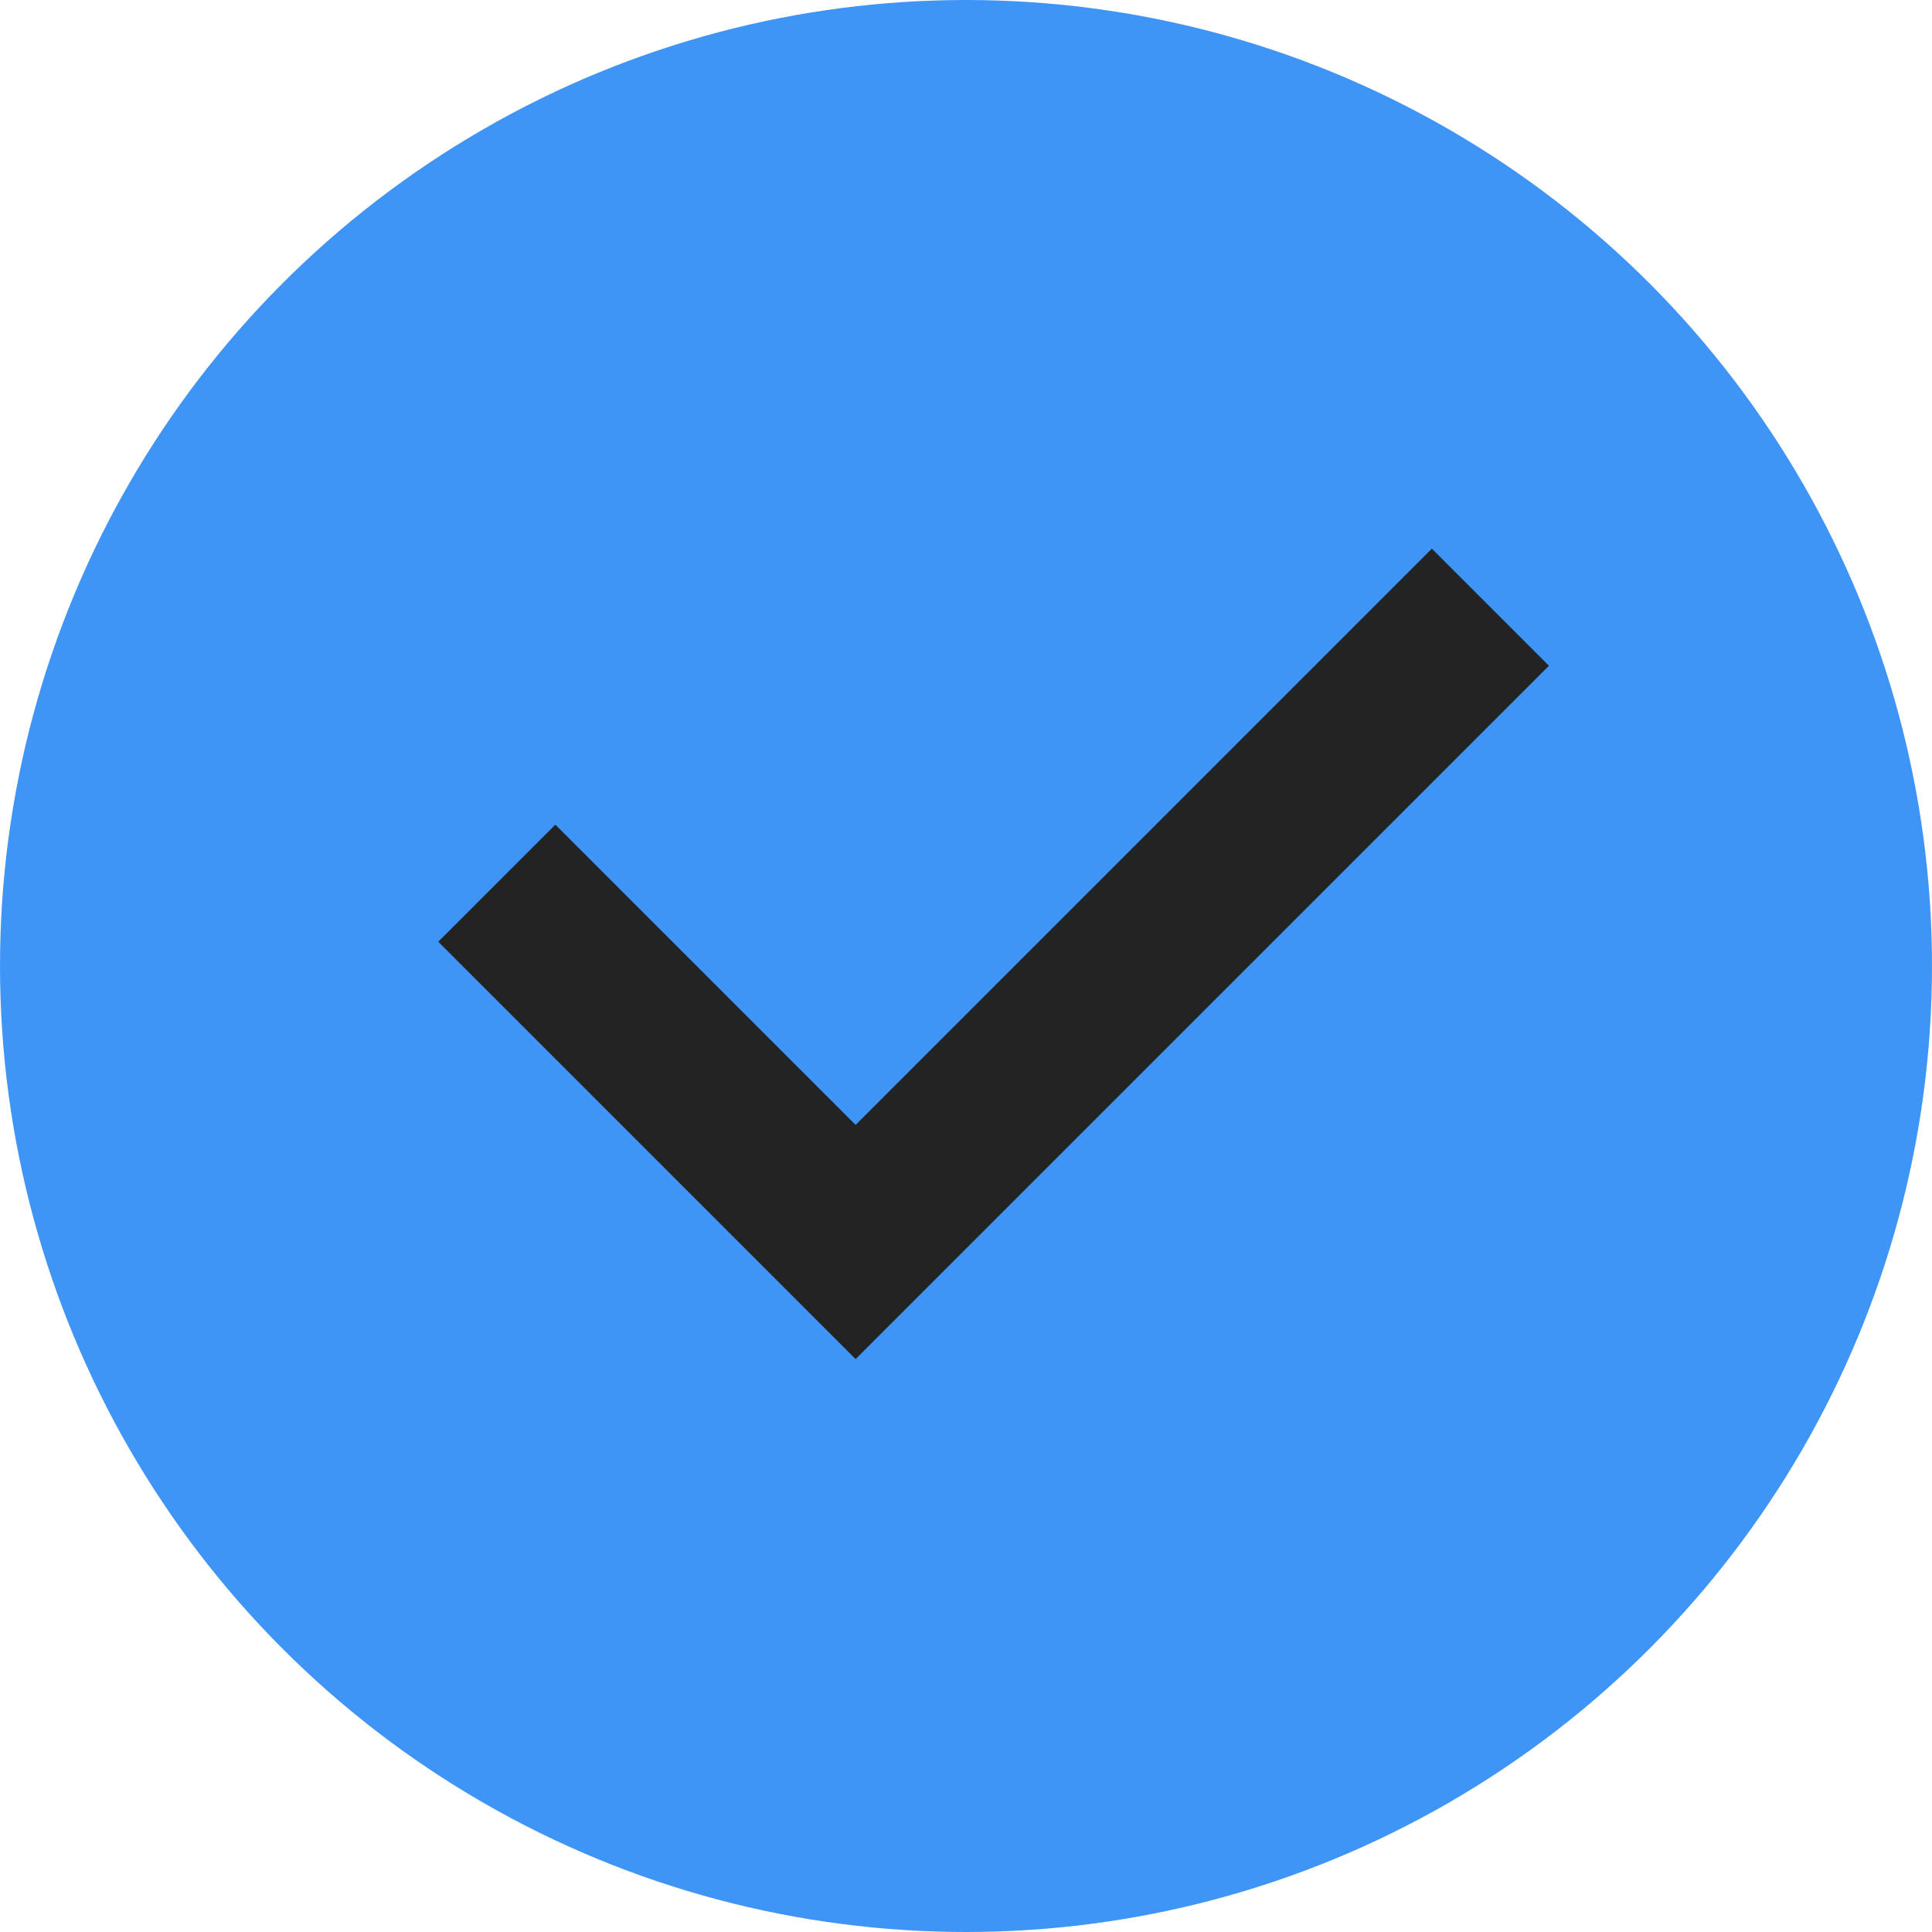
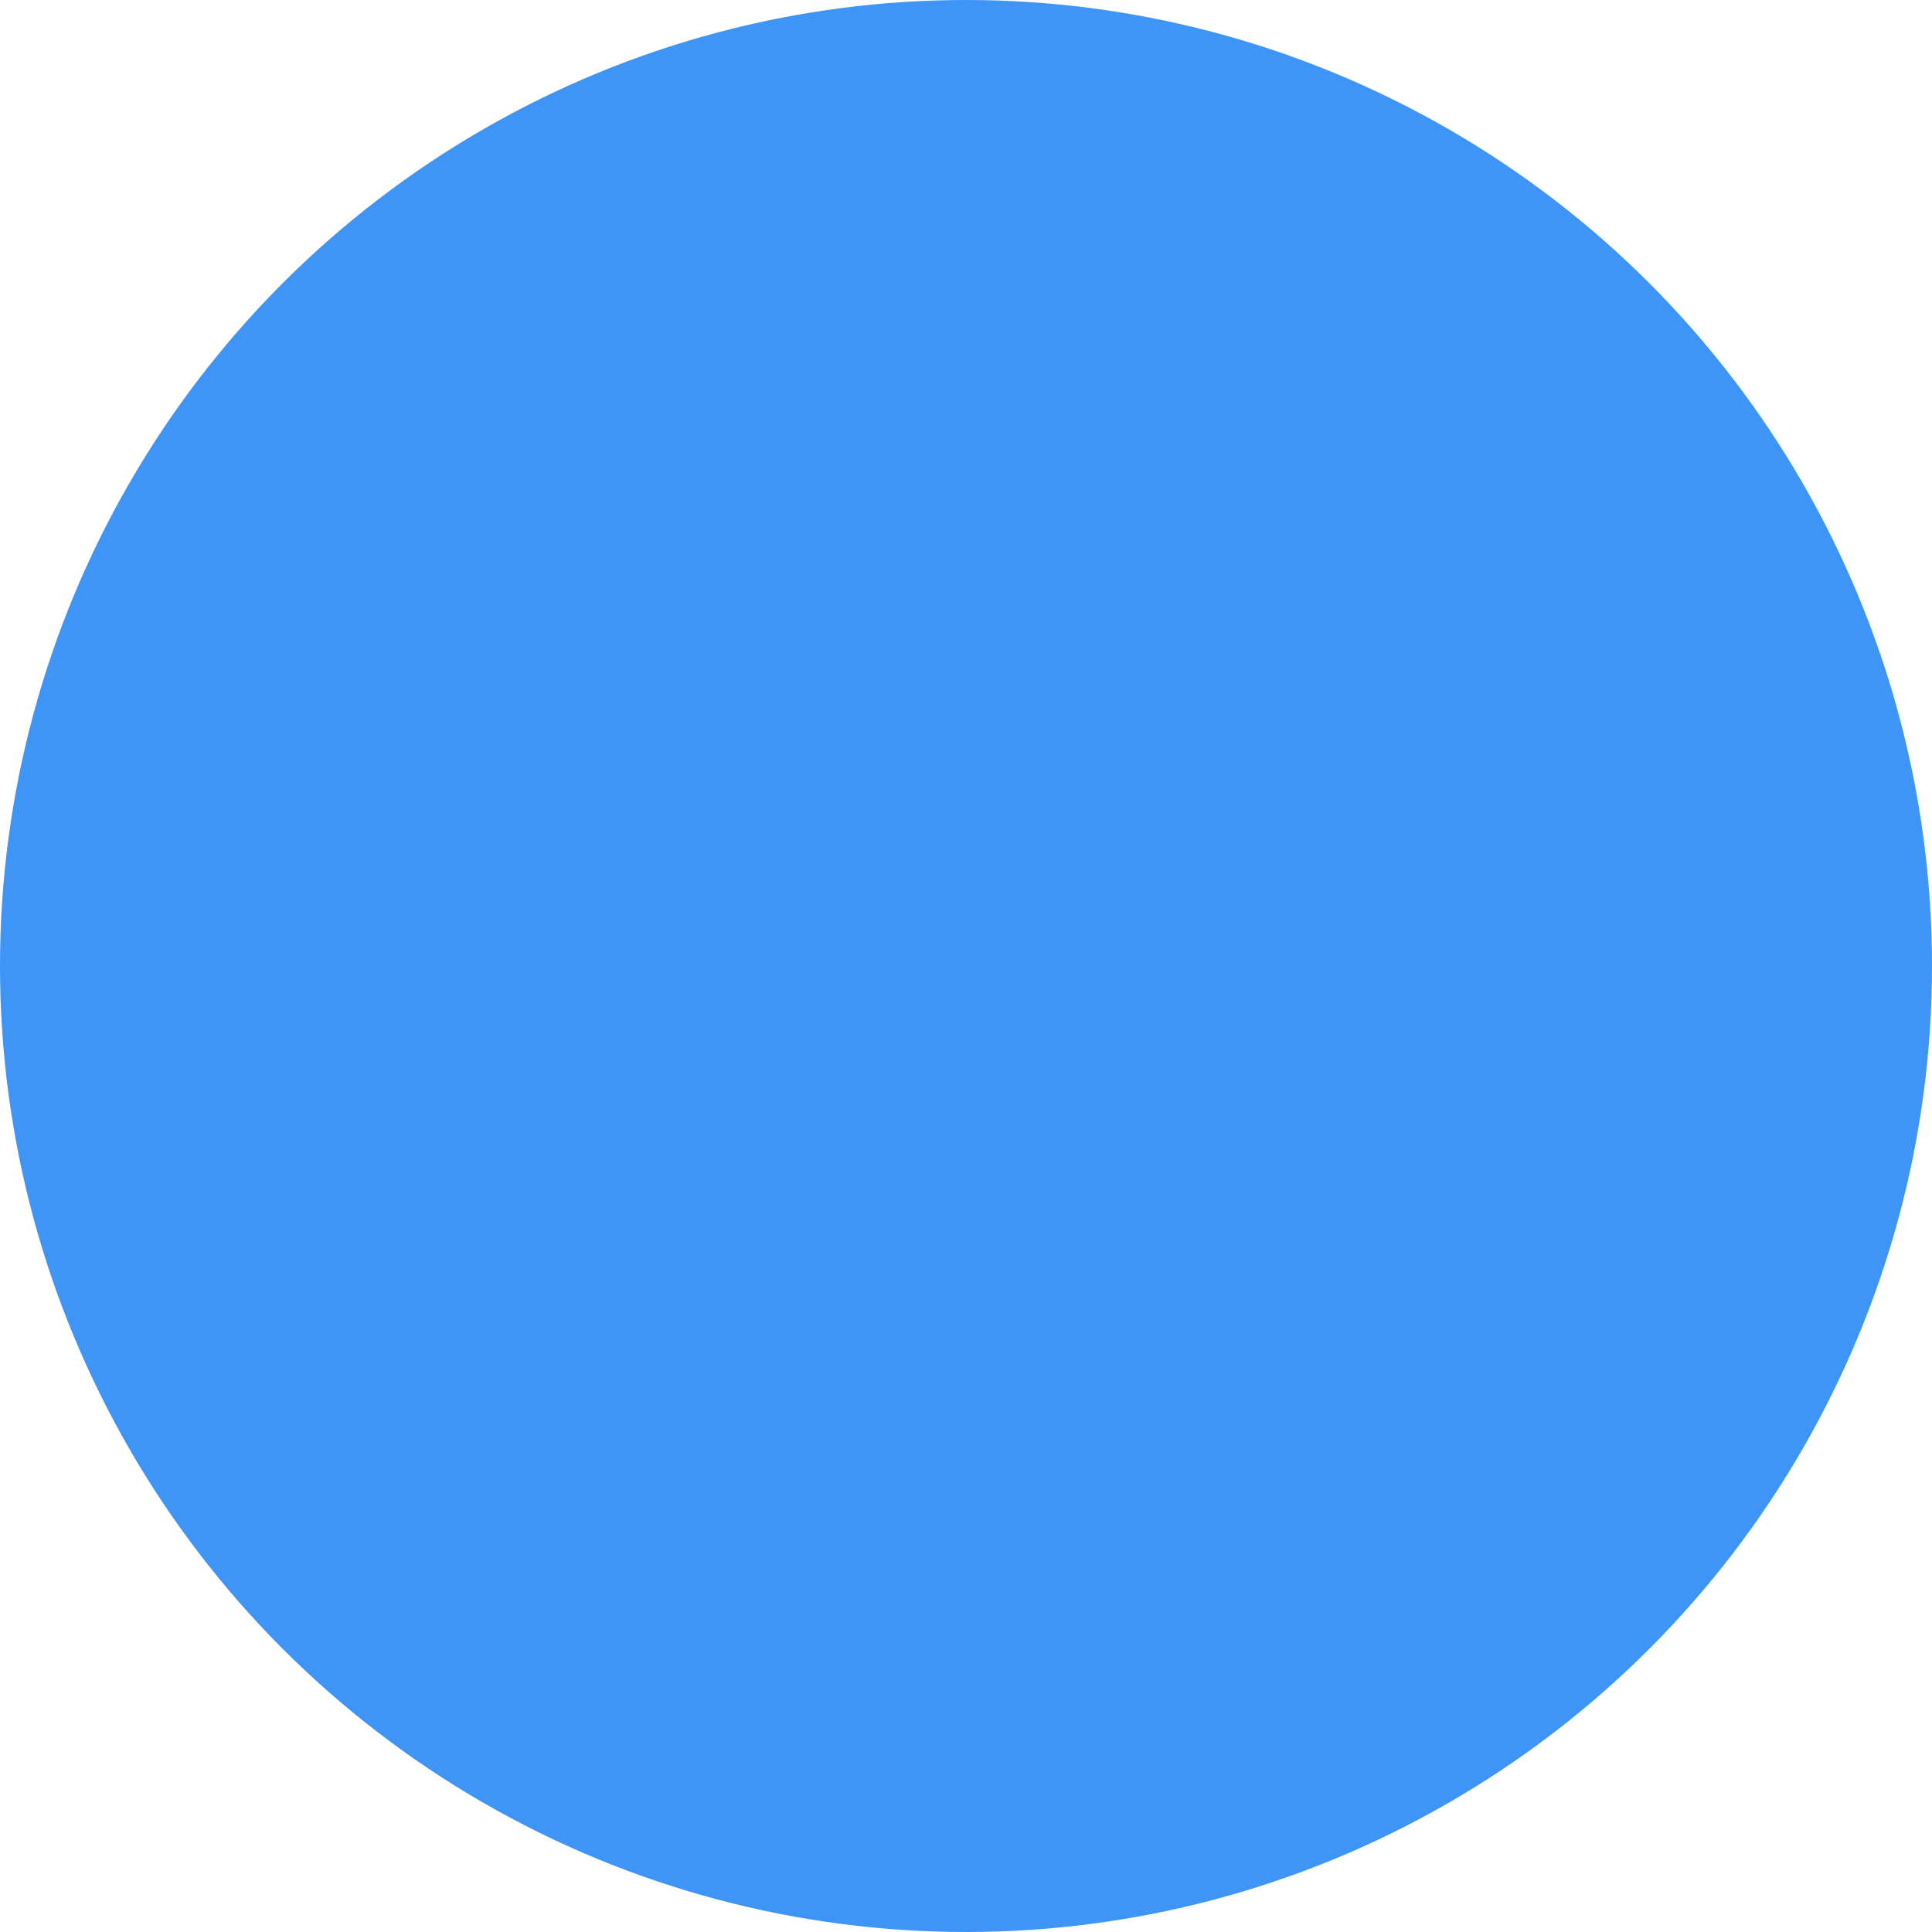
<svg xmlns="http://www.w3.org/2000/svg" width="35" height="35" viewBox="0 0 35 35" fill="none">
  <circle cx="17.5" cy="17.5" r="17.5" fill="#3F95F6" />
-   <path d="M9 16L15.5 22.5L27 11" stroke="#232323" stroke-width="3" />
</svg>